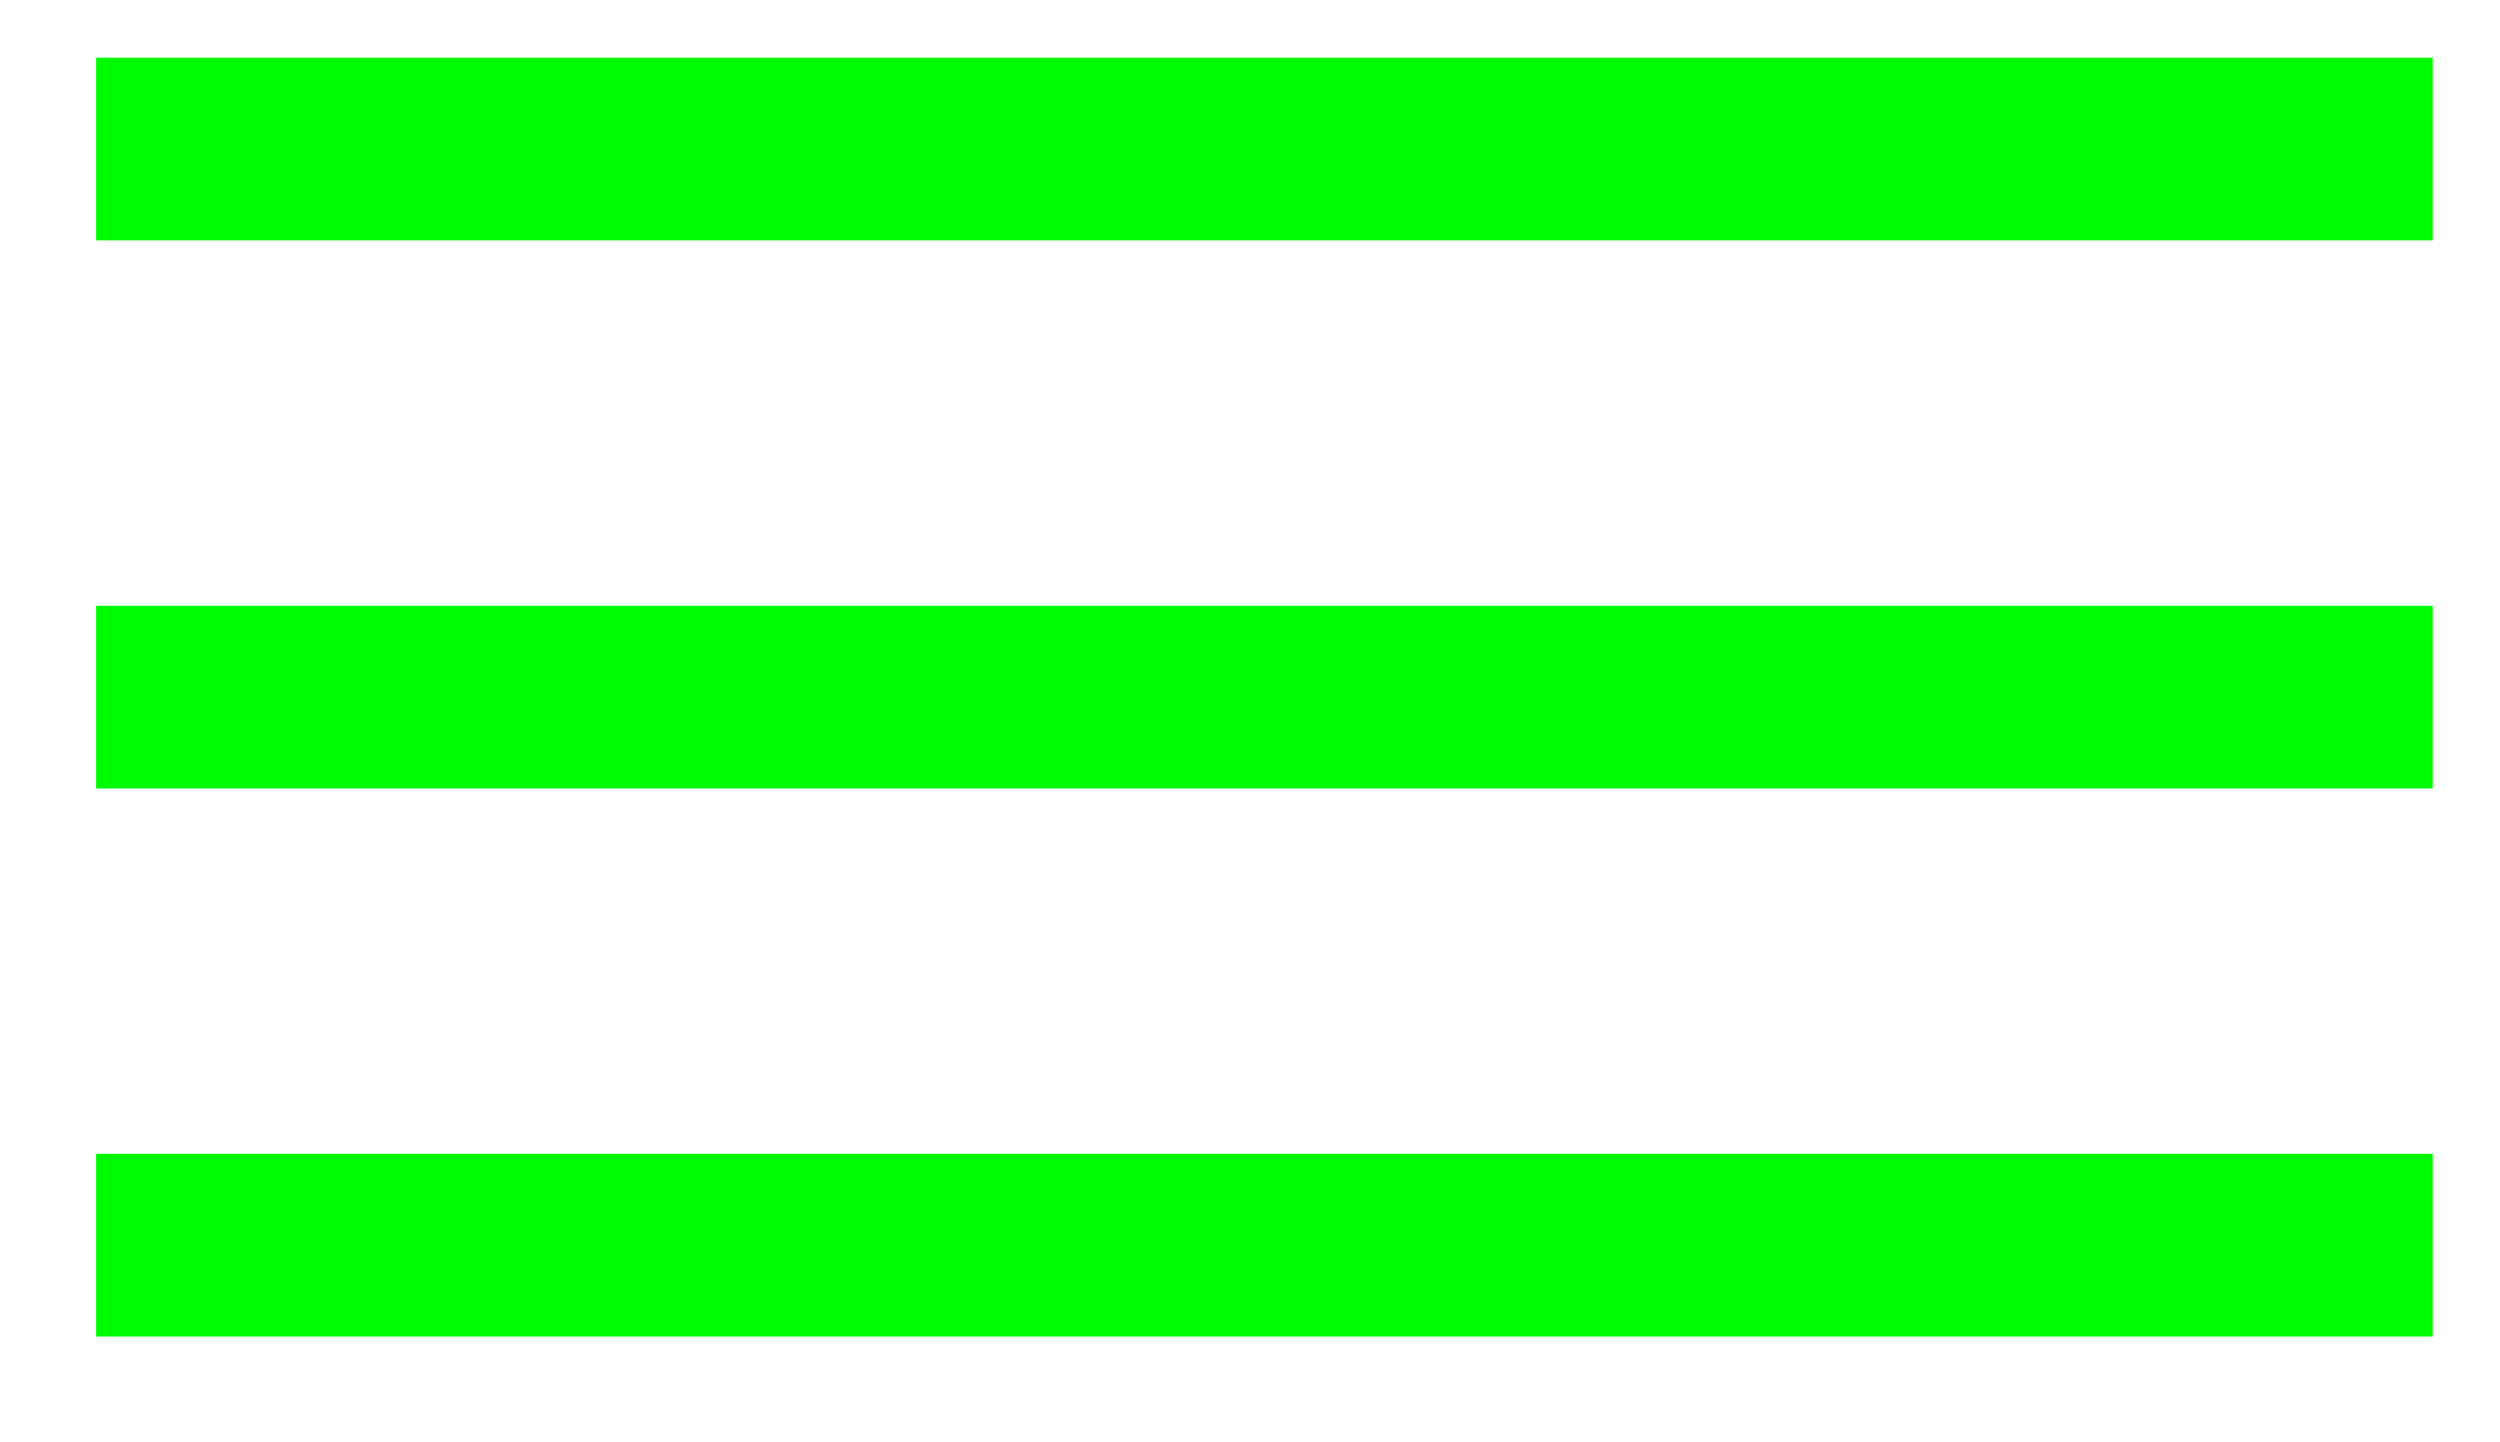
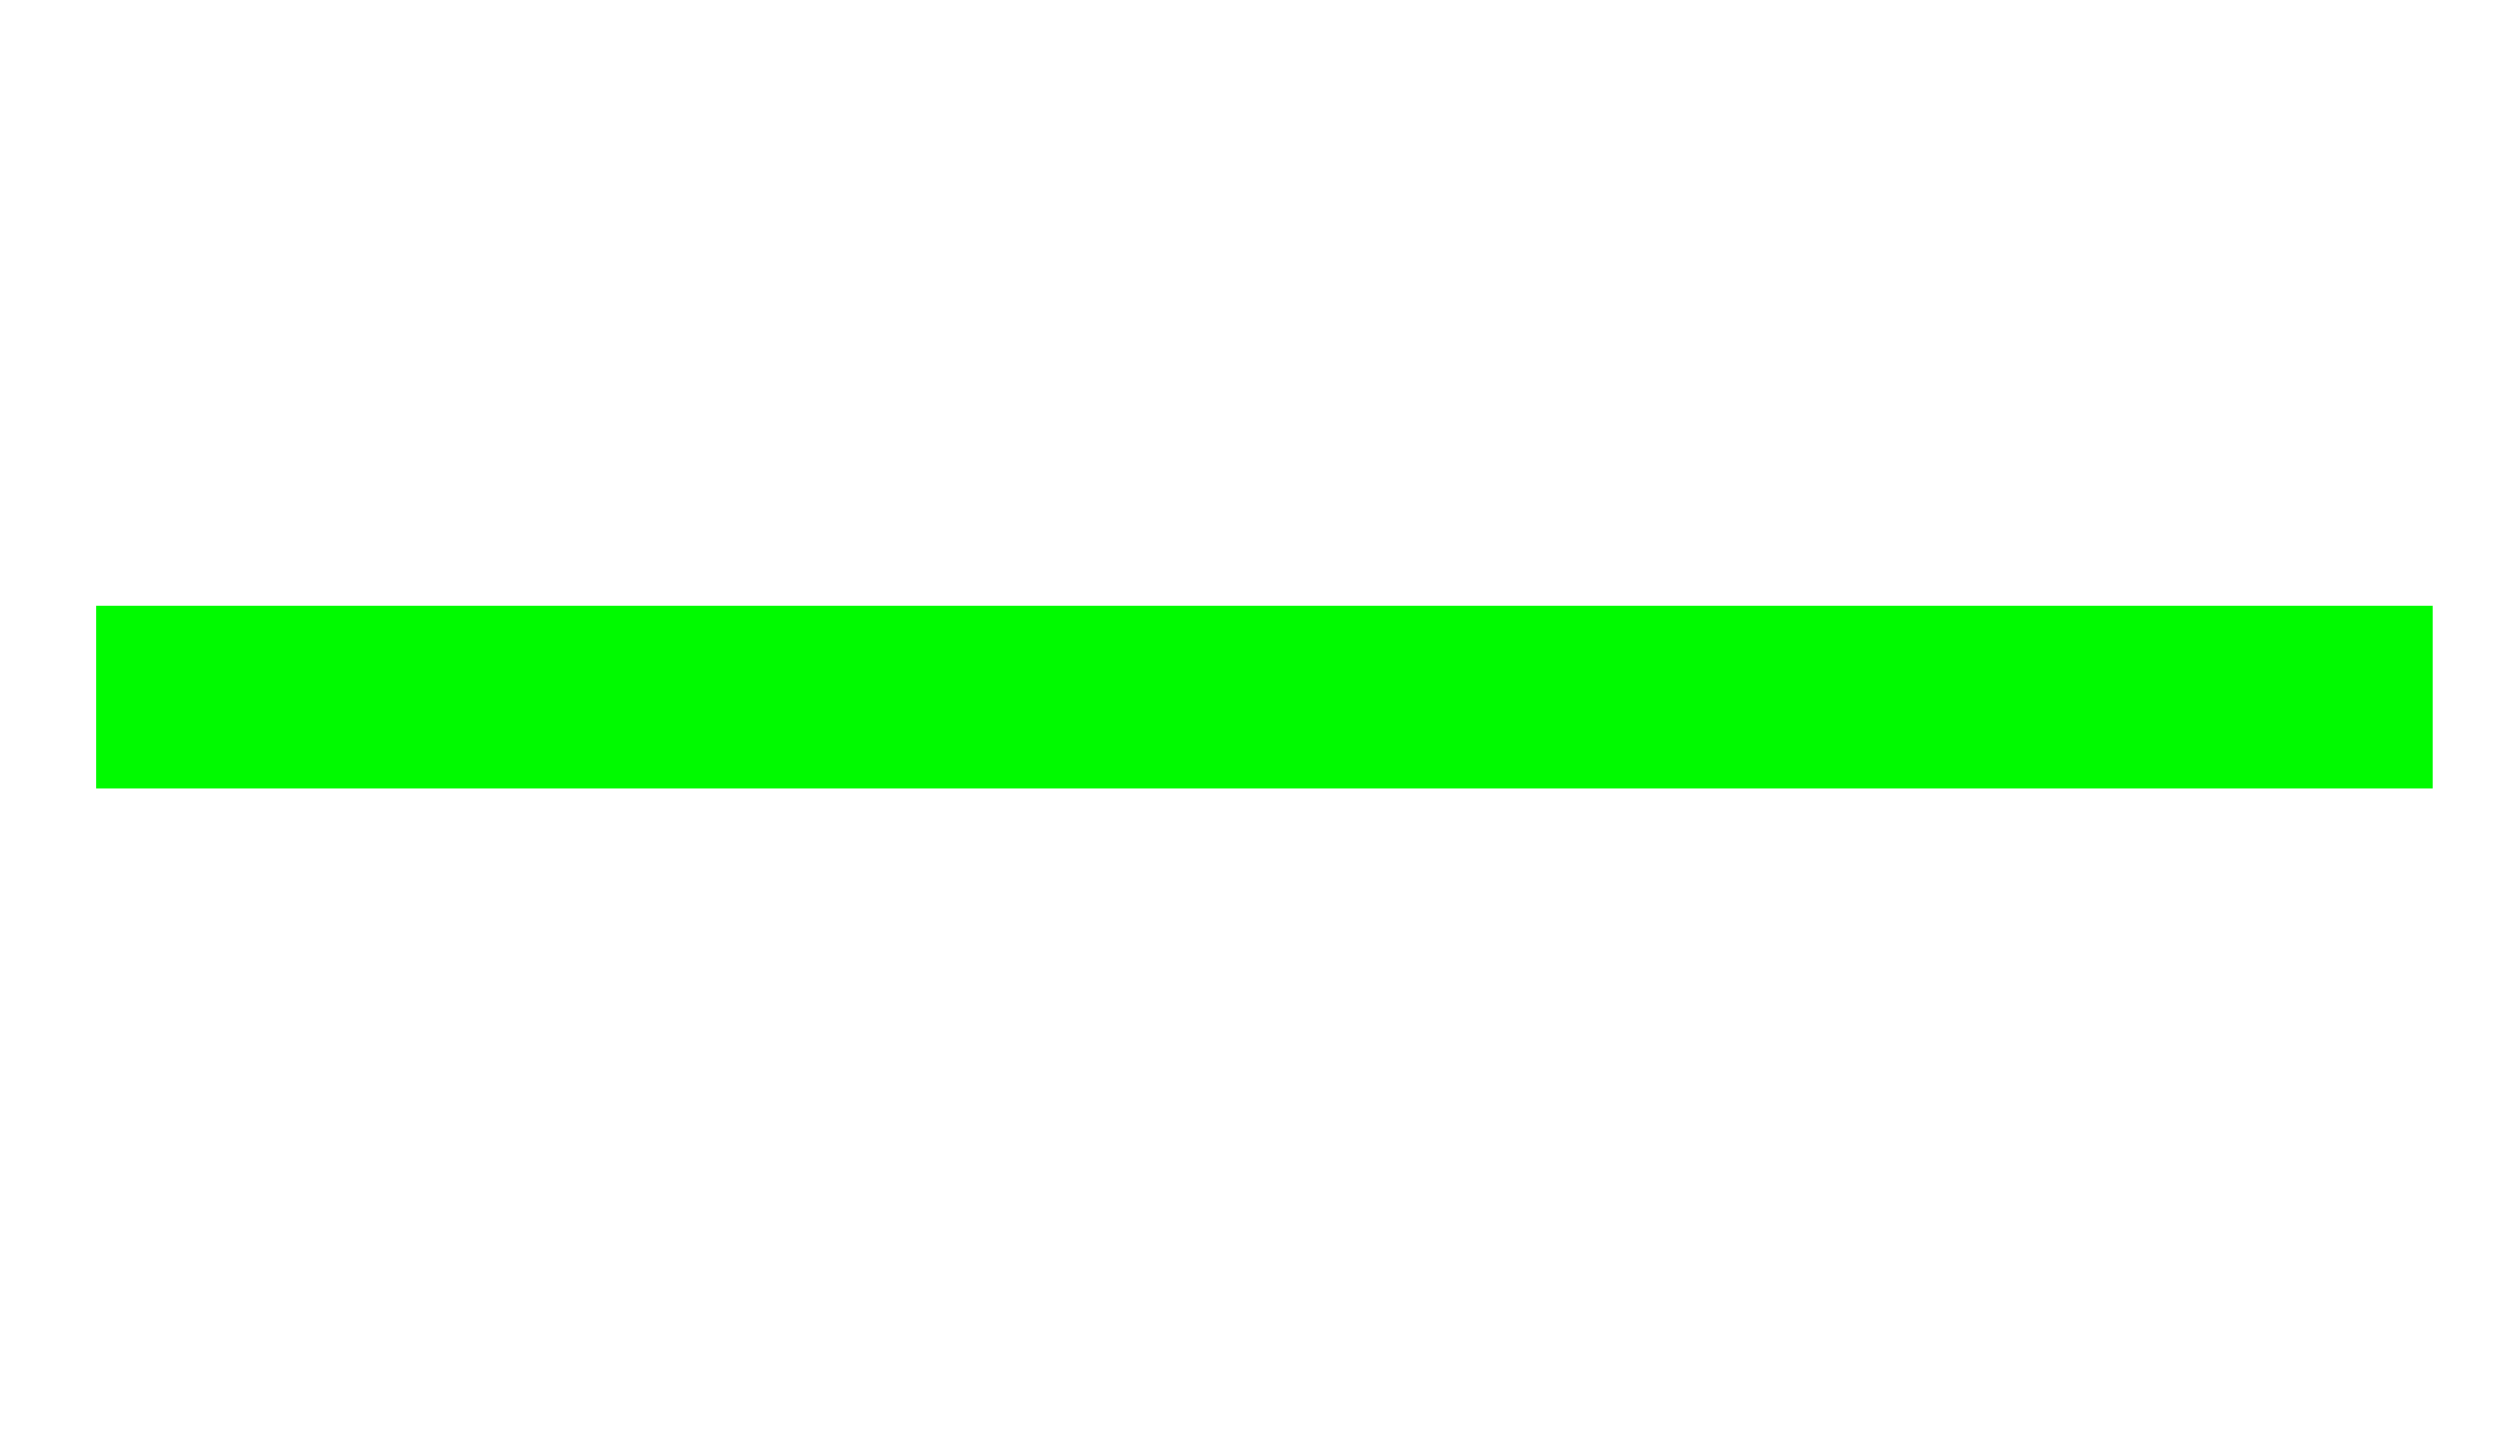
<svg xmlns="http://www.w3.org/2000/svg" version="1.1" id="Ebene_1" x="0px" y="0px" viewBox="0 0 26 15" style="enable-background:new 0 0 26 15;" xml:space="preserve">
  <style type="text/css">
	.st0{fill:#00FA00;}
</style>
  <g>
-     <rect x="1" y="0.6" class="st0" width="24.3" height="1.9" />
    <rect x="1" y="6.3" class="st0" width="24.3" height="1.9" />
-     <rect x="1" y="12" class="st0" width="24.3" height="1.9" />
  </g>
</svg>